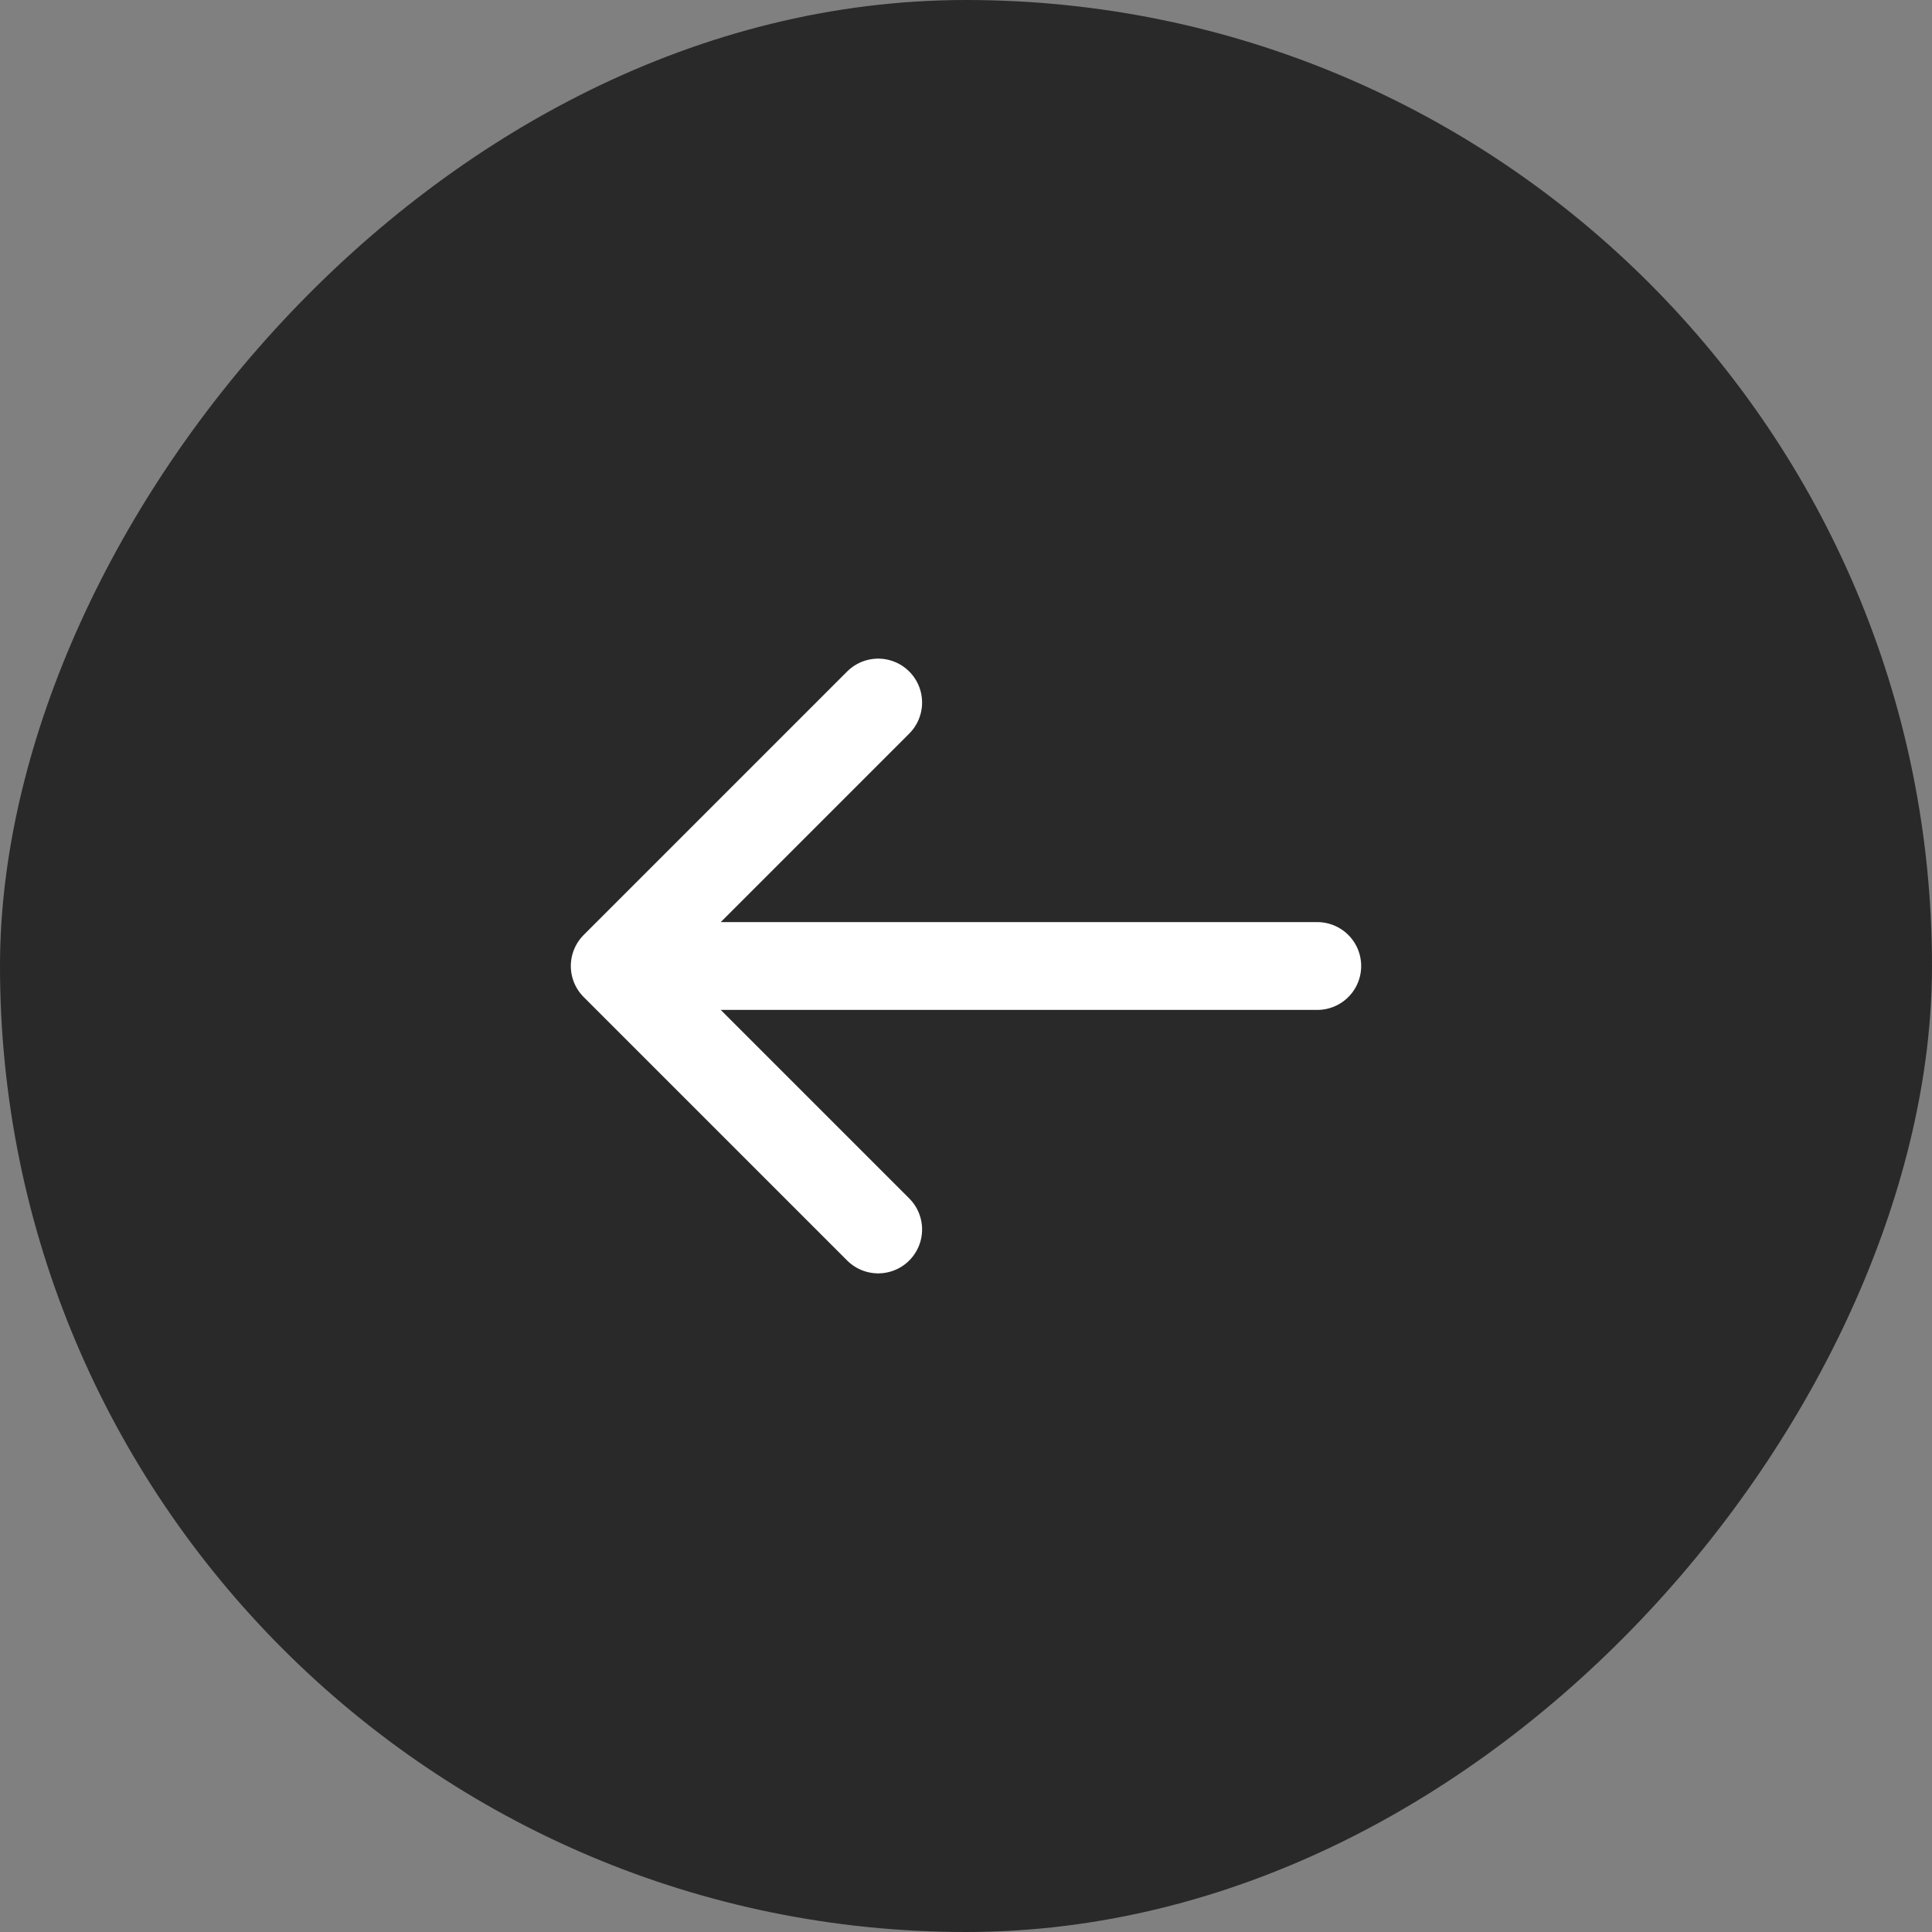
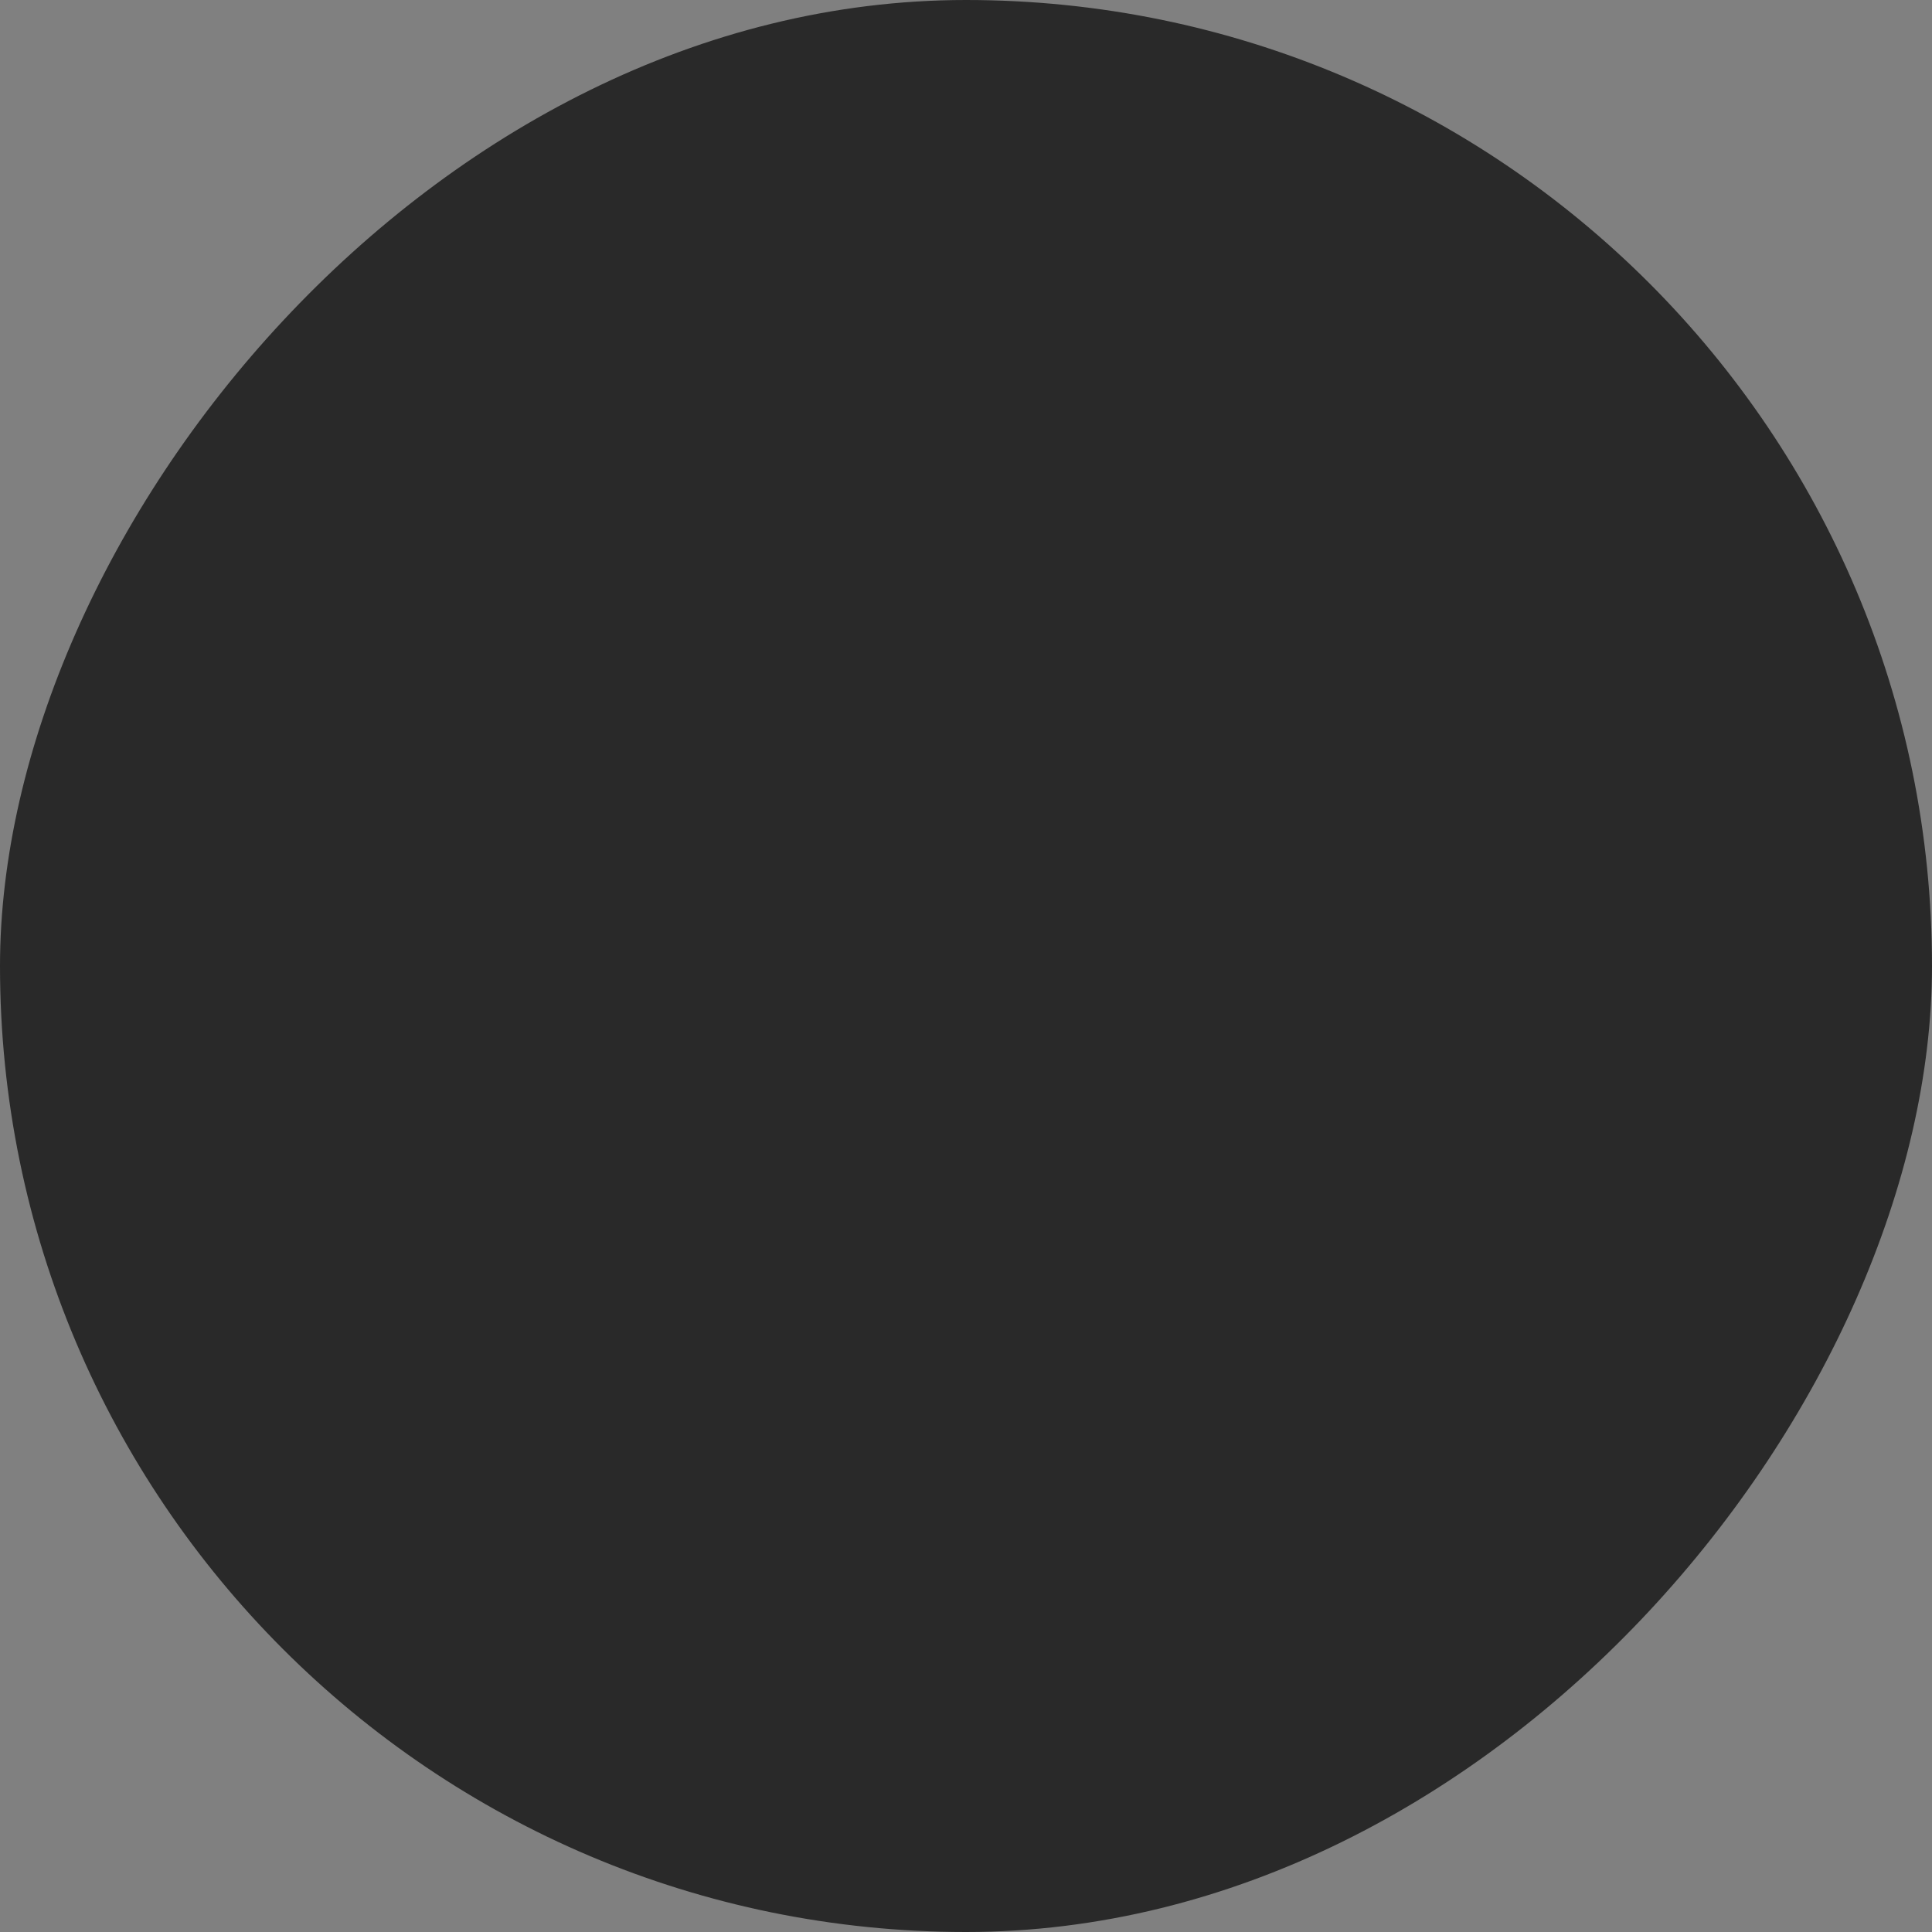
<svg xmlns="http://www.w3.org/2000/svg" width="44" height="44" viewBox="0 0 44 44" fill="none">
  <rect x="0" y="0" width="44" height="44" fill="#808080" stroke="none" />
  <rect width="44" height="44" rx="22" transform="matrix(-1 0 0 1 44 0)" fill="#292929" />
-   <path d="M30 22H14M14 22L20 16M14 22L20 28" stroke="white" stroke-width="2" stroke-linecap="round" stroke-linejoin="round" />
</svg>